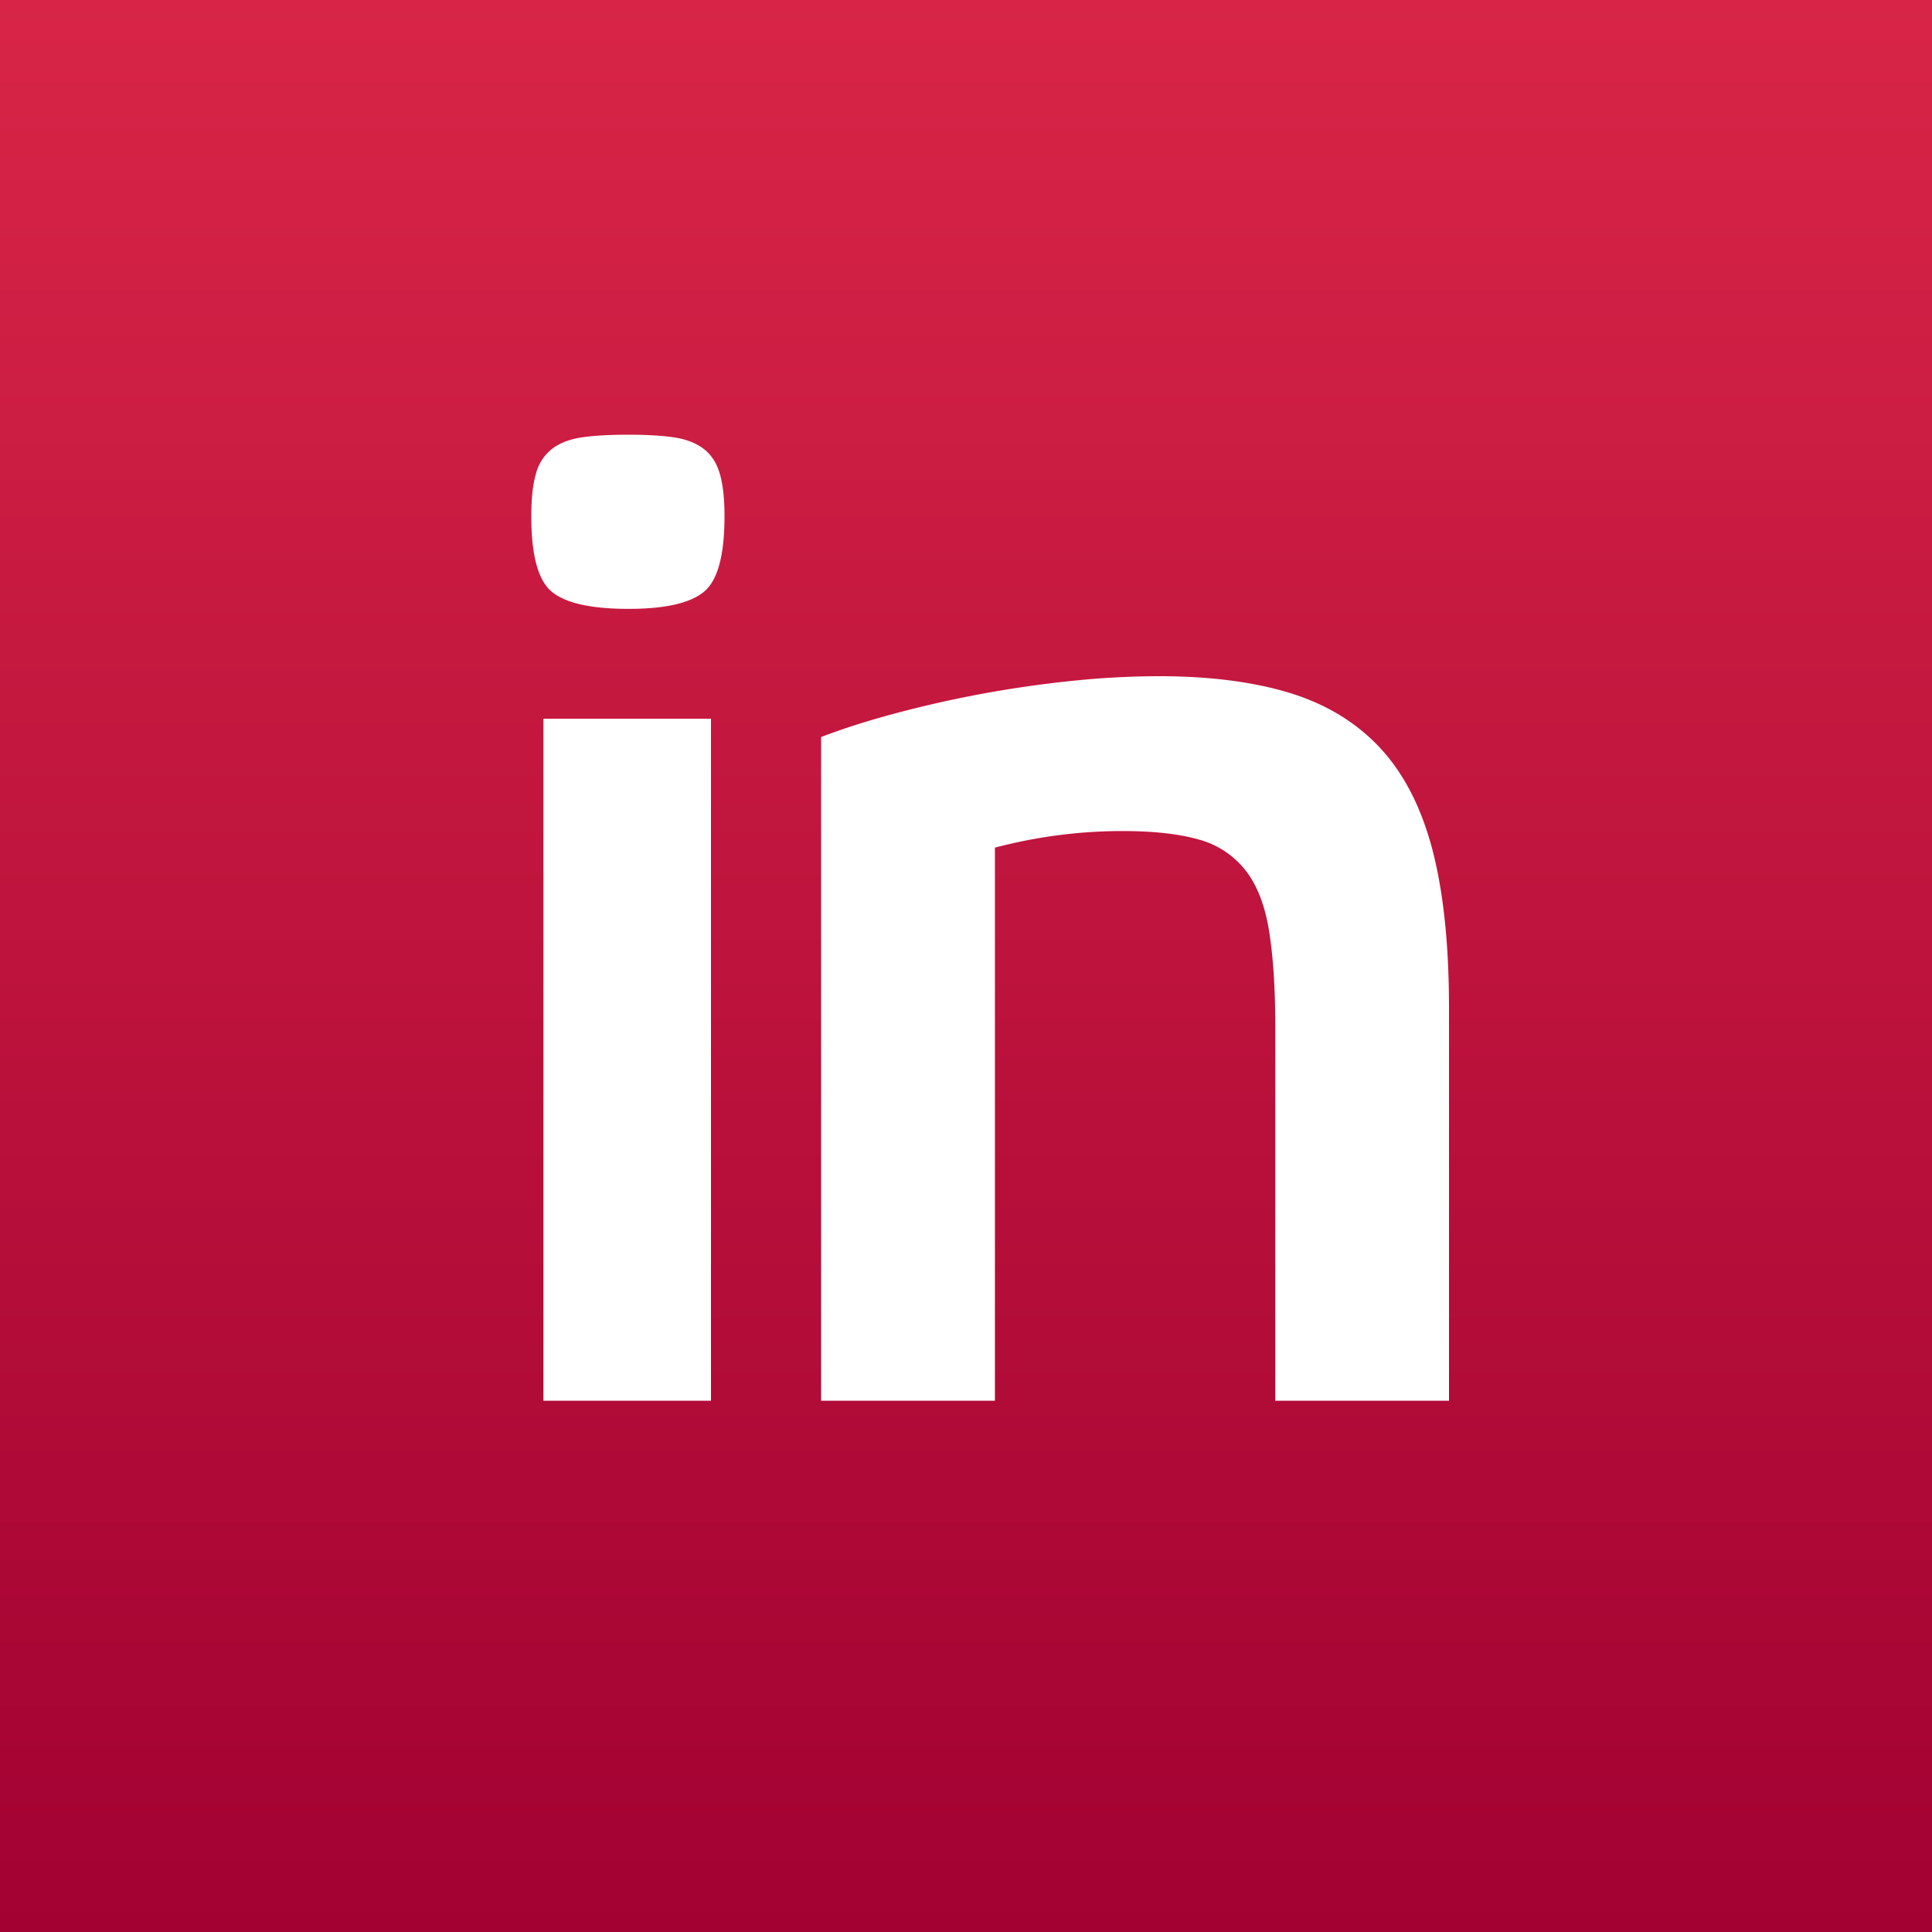
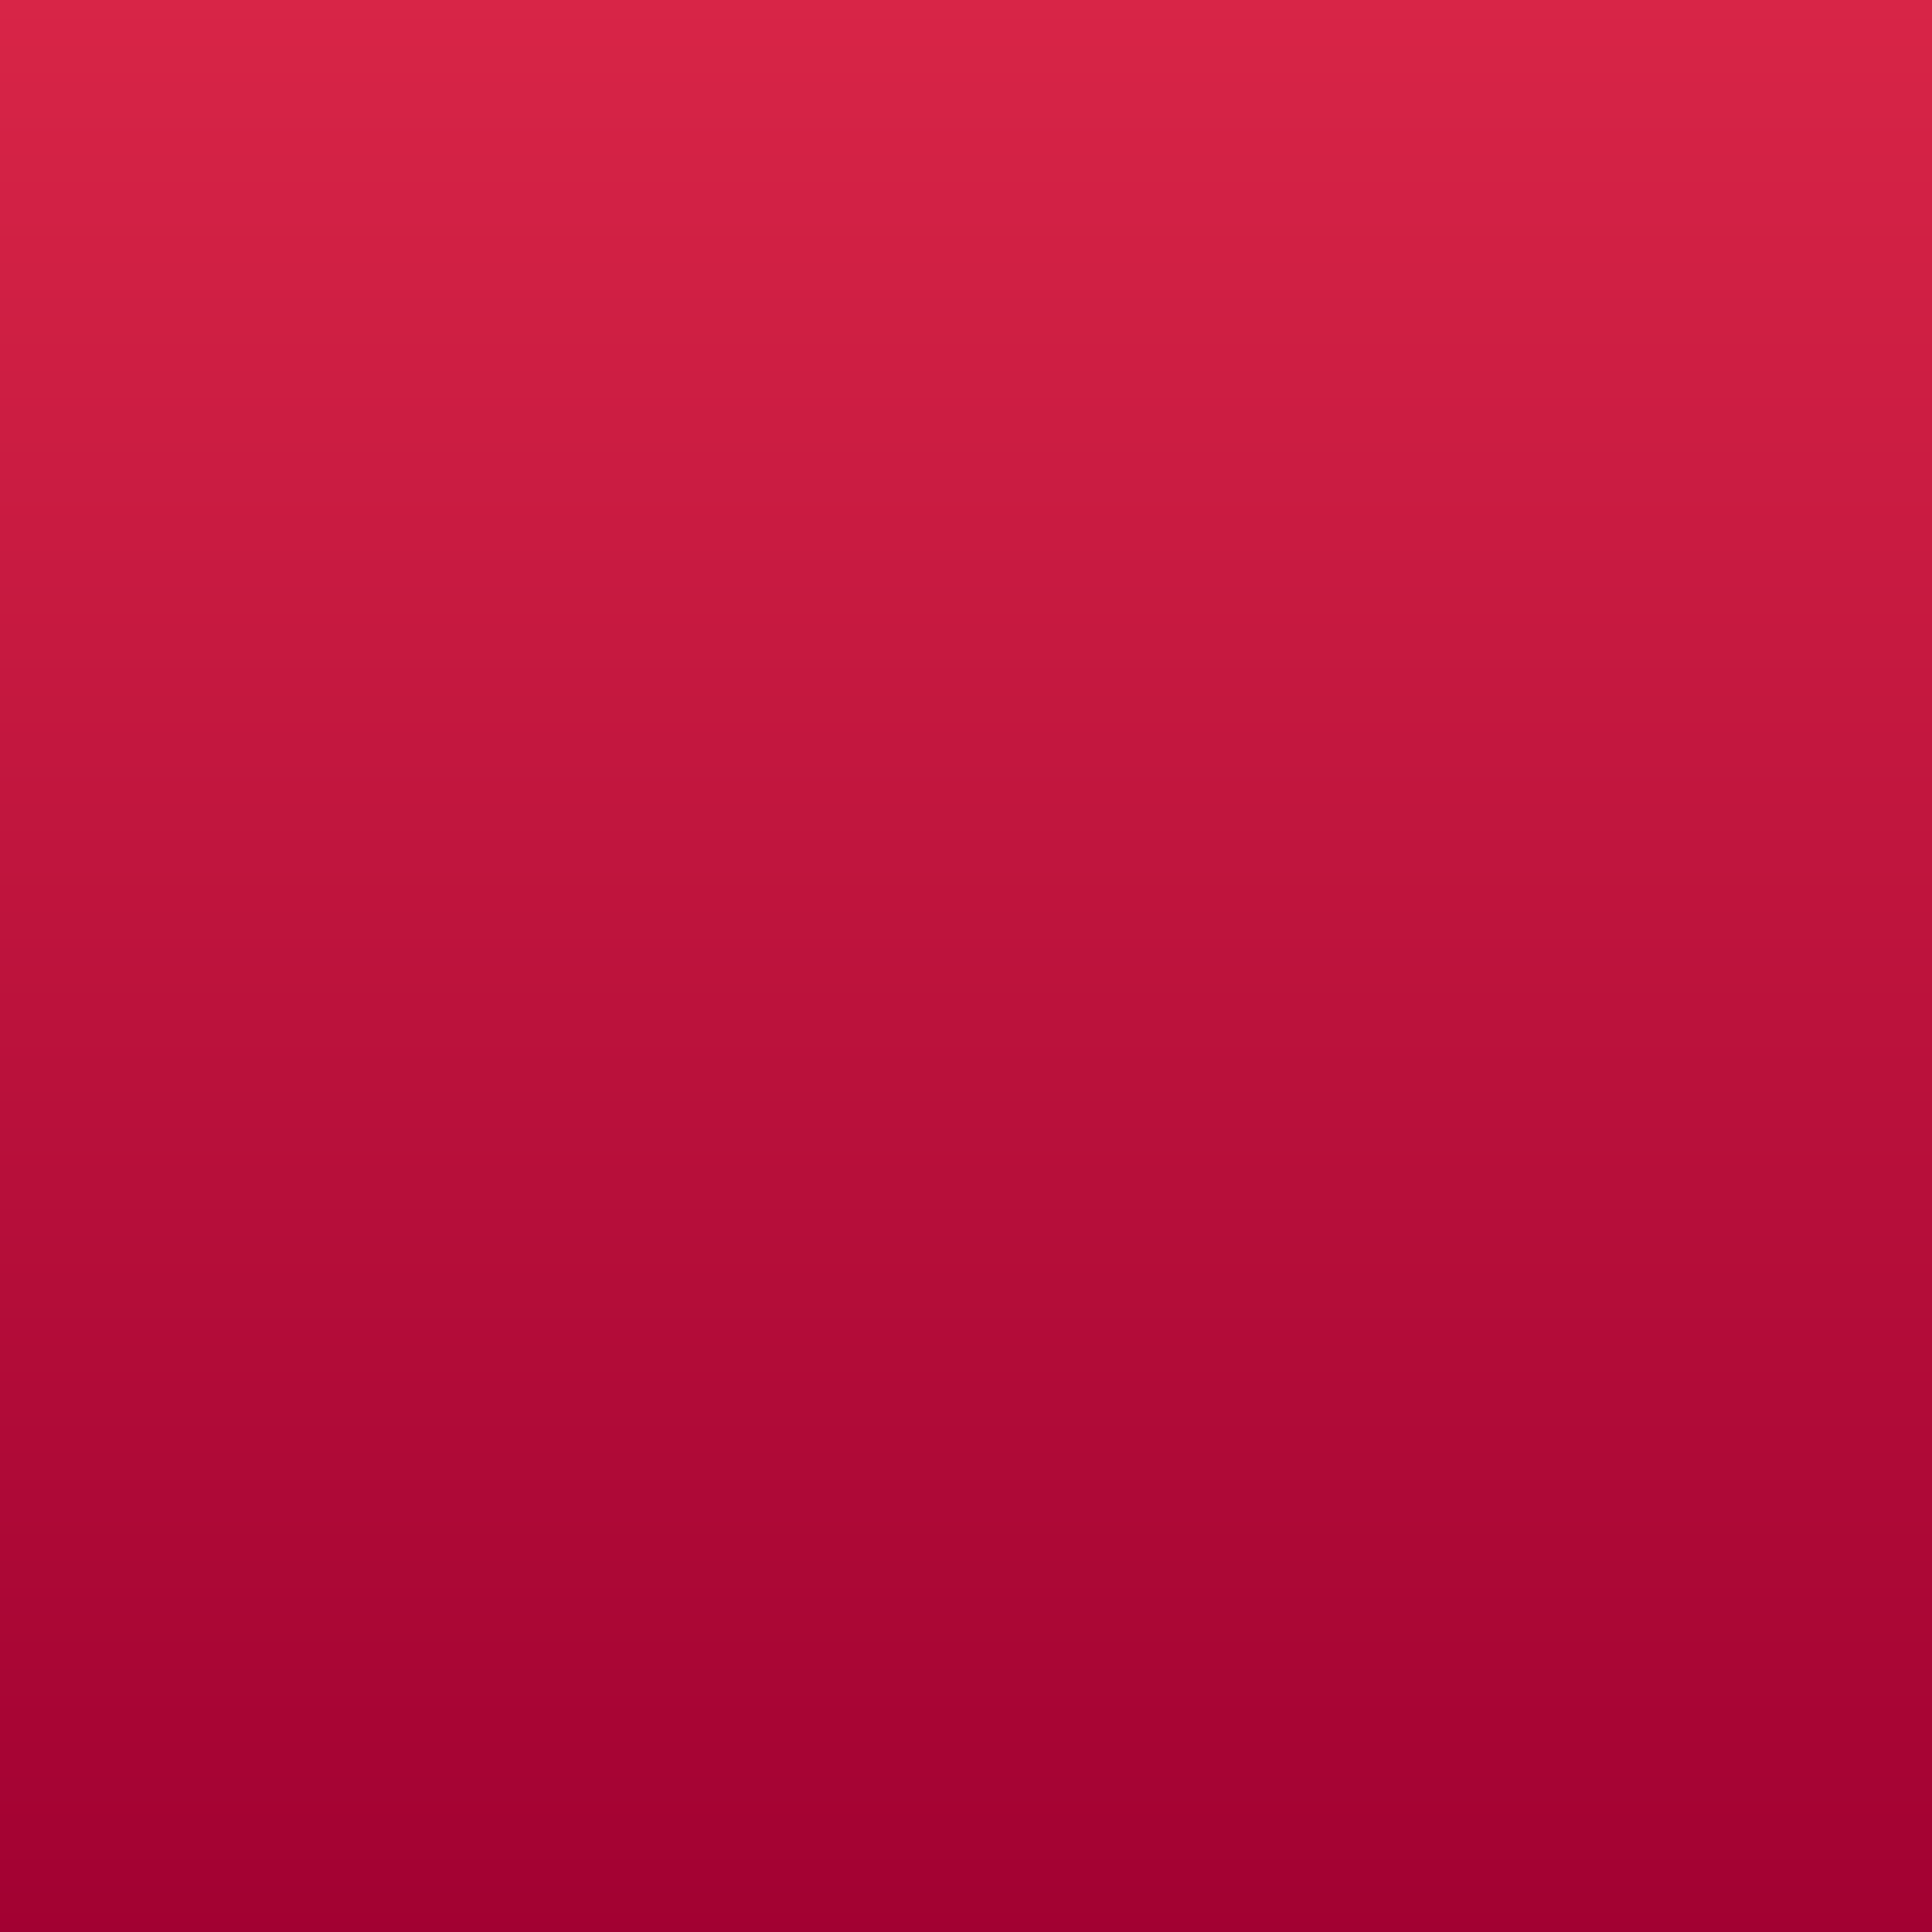
<svg xmlns="http://www.w3.org/2000/svg" xmlns:xlink="http://www.w3.org/1999/xlink" viewBox="0 0 40 40">
  <defs>
    <path id="b" d="M30.49 38.885a10.948 10.948 0 0 0 8.394-8.393A49.607 49.607 0 0 0 40 20c0-3.6-.385-7.11-1.116-10.491a10.948 10.948 0 0 0-8.392-8.393A49.611 49.611 0 0 0 20 0C16.4 0 12.89.385 9.51 1.116A10.949 10.949 0 0 0 1.116 9.51 49.6 49.6 0 0 0 0 19.999c0 3.6.385 7.11 1.116 10.492a10.949 10.949 0 0 0 8.393 8.393A49.584 49.584 0 0 0 20 40c3.6 0 7.11-.385 10.49-1.115" />
    <filter id="a" width="300%" height="300%" x="-100%" y="-80%">
      <feOffset dy="8" in="SourceAlpha" result="shadowOffsetOuter1" />
      <feGaussianBlur in="shadowOffsetOuter1" result="shadowBlurOuter1" stdDeviation="12" />
      <feColorMatrix in="shadowBlurOuter1" result="shadowMatrixOuter1" values="0 0 0 0 0 0 0 0 0 0 0 0 0 0 0 0 0 0 0.1 0" />
      <feOffset dy="1" in="SourceAlpha" result="shadowOffsetOuter2" />
      <feGaussianBlur in="shadowOffsetOuter2" result="shadowBlurOuter2" stdDeviation="1" />
      <feColorMatrix in="shadowBlurOuter2" result="shadowMatrixOuter2" values="0 0 0 0 0 0 0 0 0 0 0 0 0 0 0 0 0 0 0.04 0" />
      <feMerge>
        <feMergeNode in="shadowMatrixOuter1" />
        <feMergeNode in="shadowMatrixOuter2" />
      </feMerge>
    </filter>
    <linearGradient id="c" x1="50%" x2="50%" y1="0%" y2="100%">
      <stop offset="0%" stop-color="#D82547" />
      <stop offset="100%" stop-color="#A20132" />
    </linearGradient>
  </defs>
  <g fill="none" fill-rule="evenodd">
    <use fill="#000" filter="url(#a)" xlink:href="#b" />
    <use fill="#FFF" xlink:href="#b" />
    <path fill="url(#c)" d="M0 0h40v40H0z" />
-     <path fill="#FFF" d="M14.72 14.88V29h-3.469V14.88h3.47zm9.274-.88c1.043 0 1.944.115 2.698.343.754.23 1.379.607 1.871 1.131.494.526.857 1.226 1.09 2.104.231.878.347 1.975.347 3.292V29h-3.597v-7.757c0-.802-.045-1.465-.132-1.99-.086-.525-.251-.94-.493-1.245a1.842 1.842 0 0 0-.971-.63c-.408-.115-.93-.172-1.568-.172-.89 0-1.77.115-2.64.343V29H17V15.26c.445-.172.953-.334 1.524-.487a23.504 23.504 0 0 1 3.641-.673 17.56 17.56 0 0 1 1.829-.1zm-10.98-5c.373 0 .685.018.937.055.252.037.456.116.615.236.159.12.27.291.336.514.065.221.098.517.098.887 0 .814-.144 1.336-.434 1.567-.29.232-.807.347-1.552.347-.765 0-1.292-.115-1.58-.347-.29-.23-.434-.753-.434-1.567 0-.37.031-.666.097-.887a.957.957 0 0 1 .336-.514c.158-.12.363-.199.616-.236.251-.037.572-.055.965-.055z" />
  </g>
</svg>